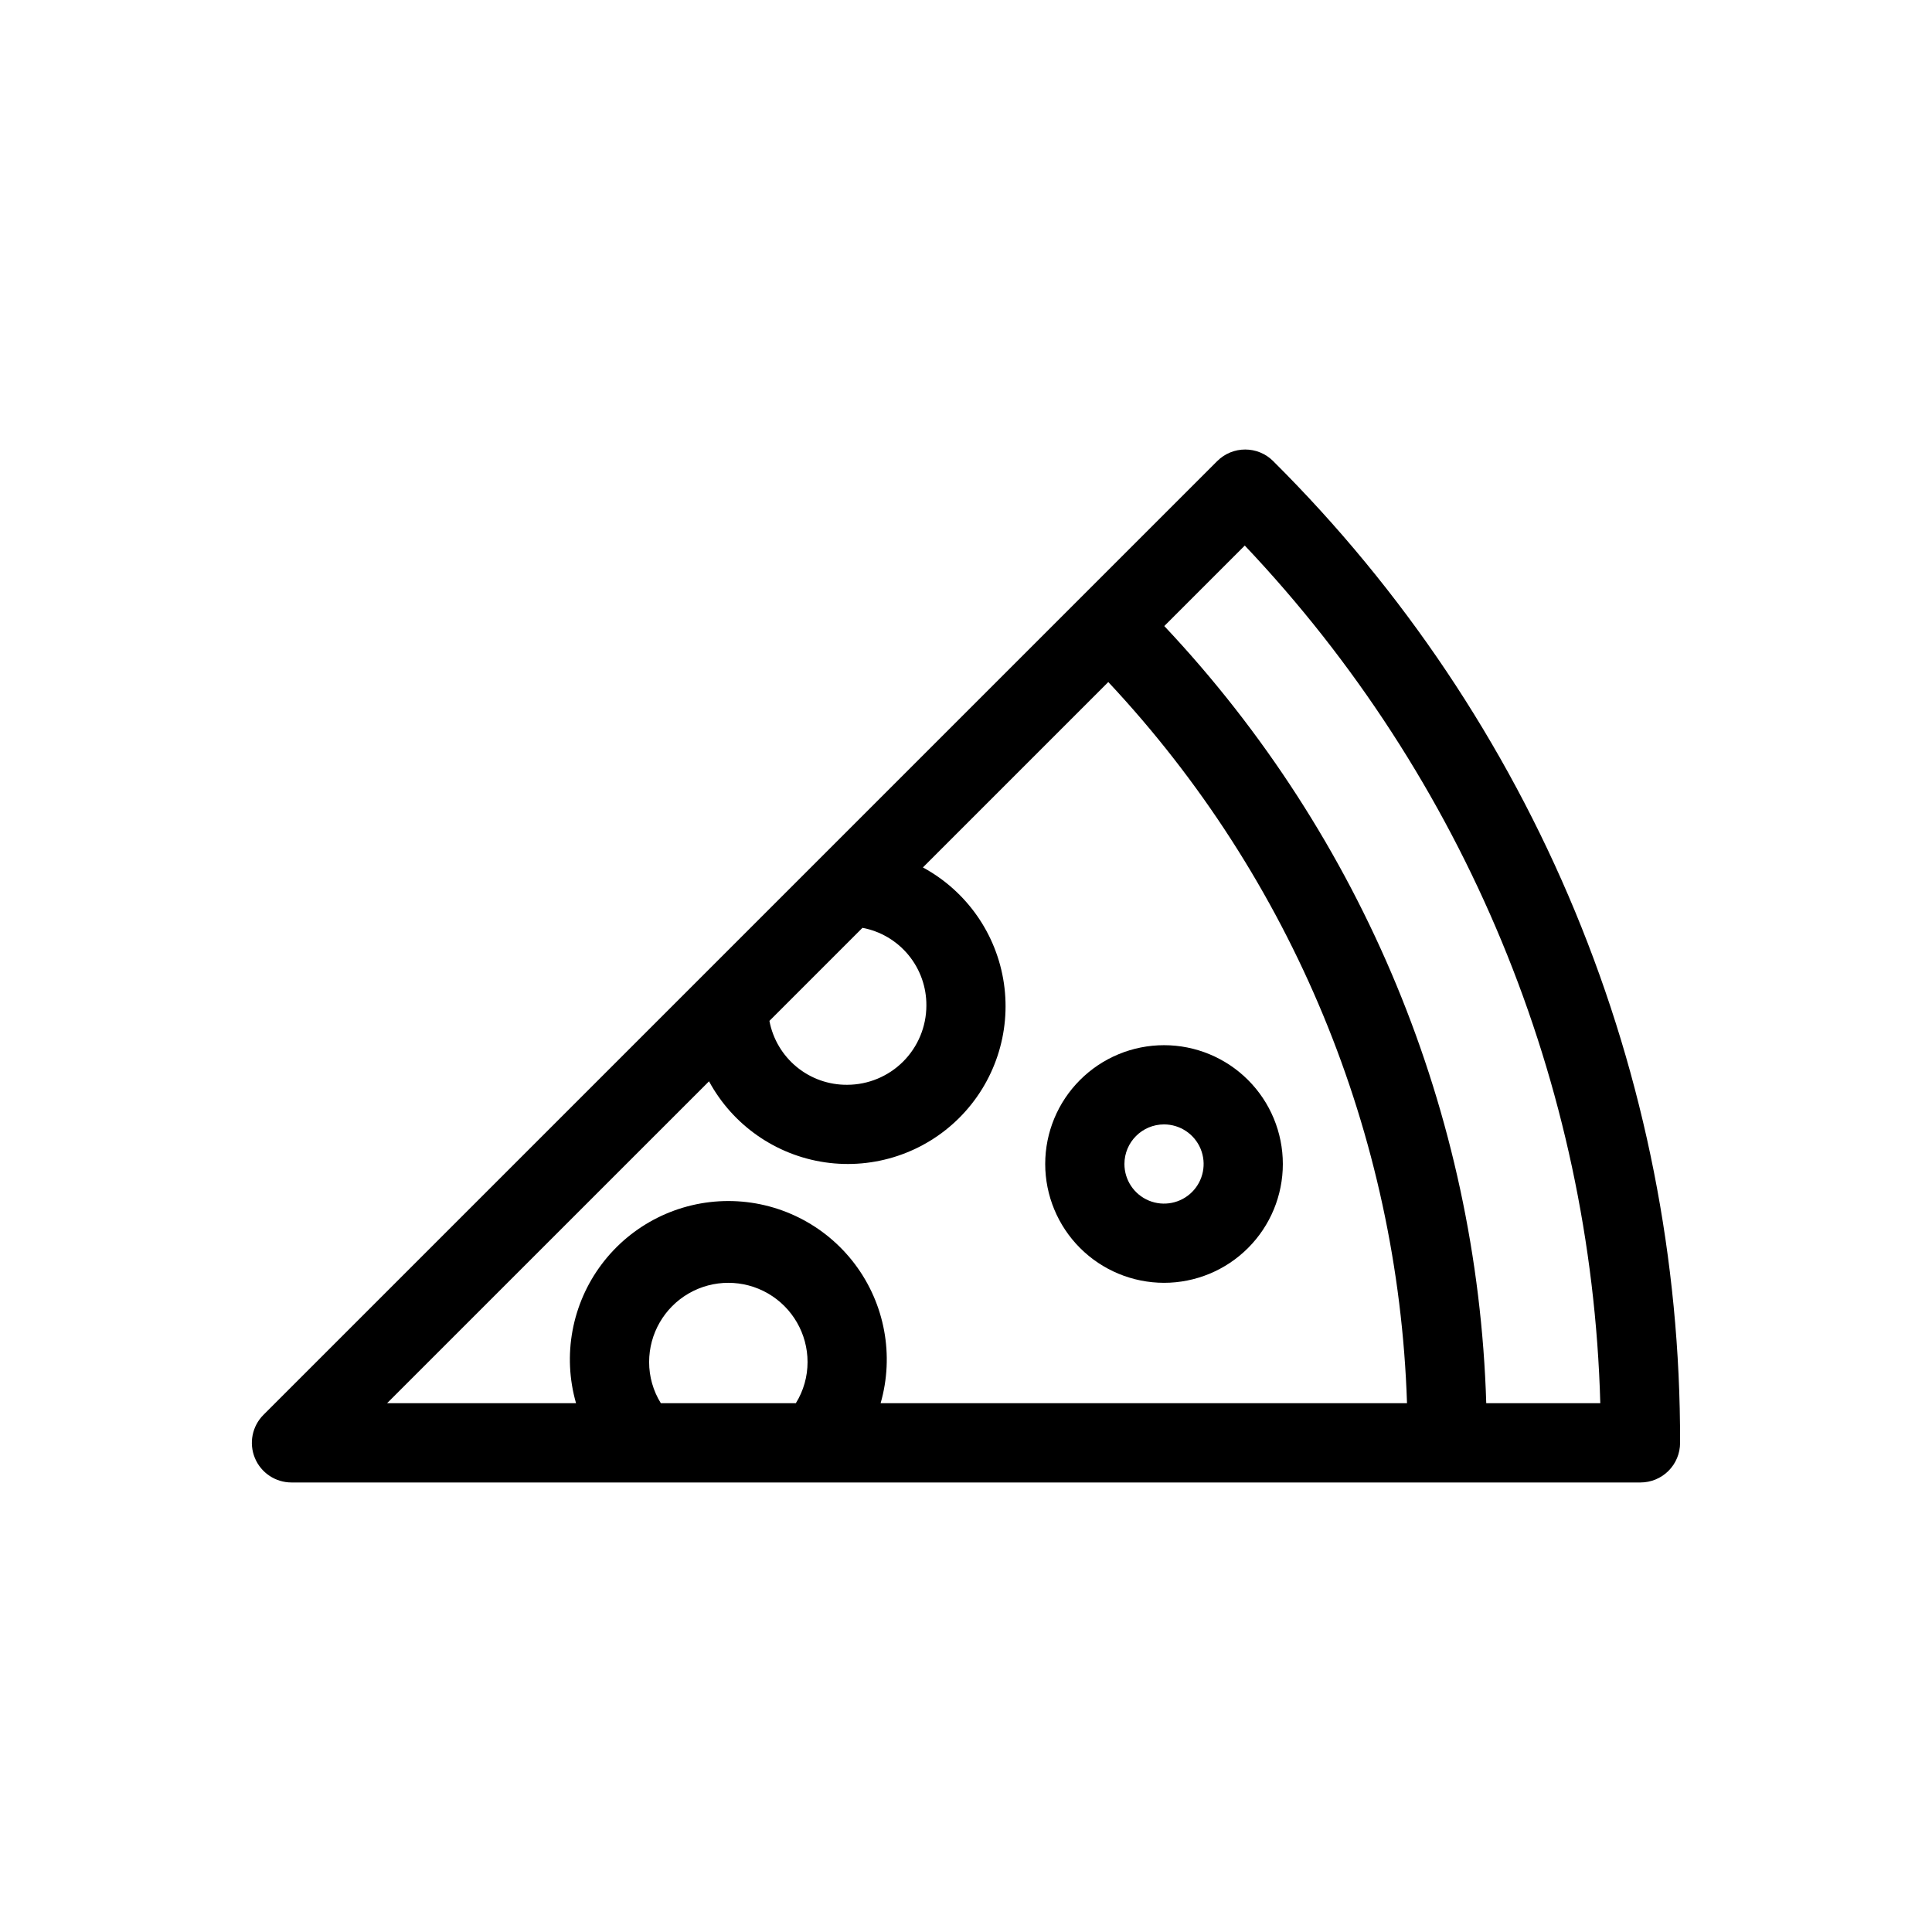
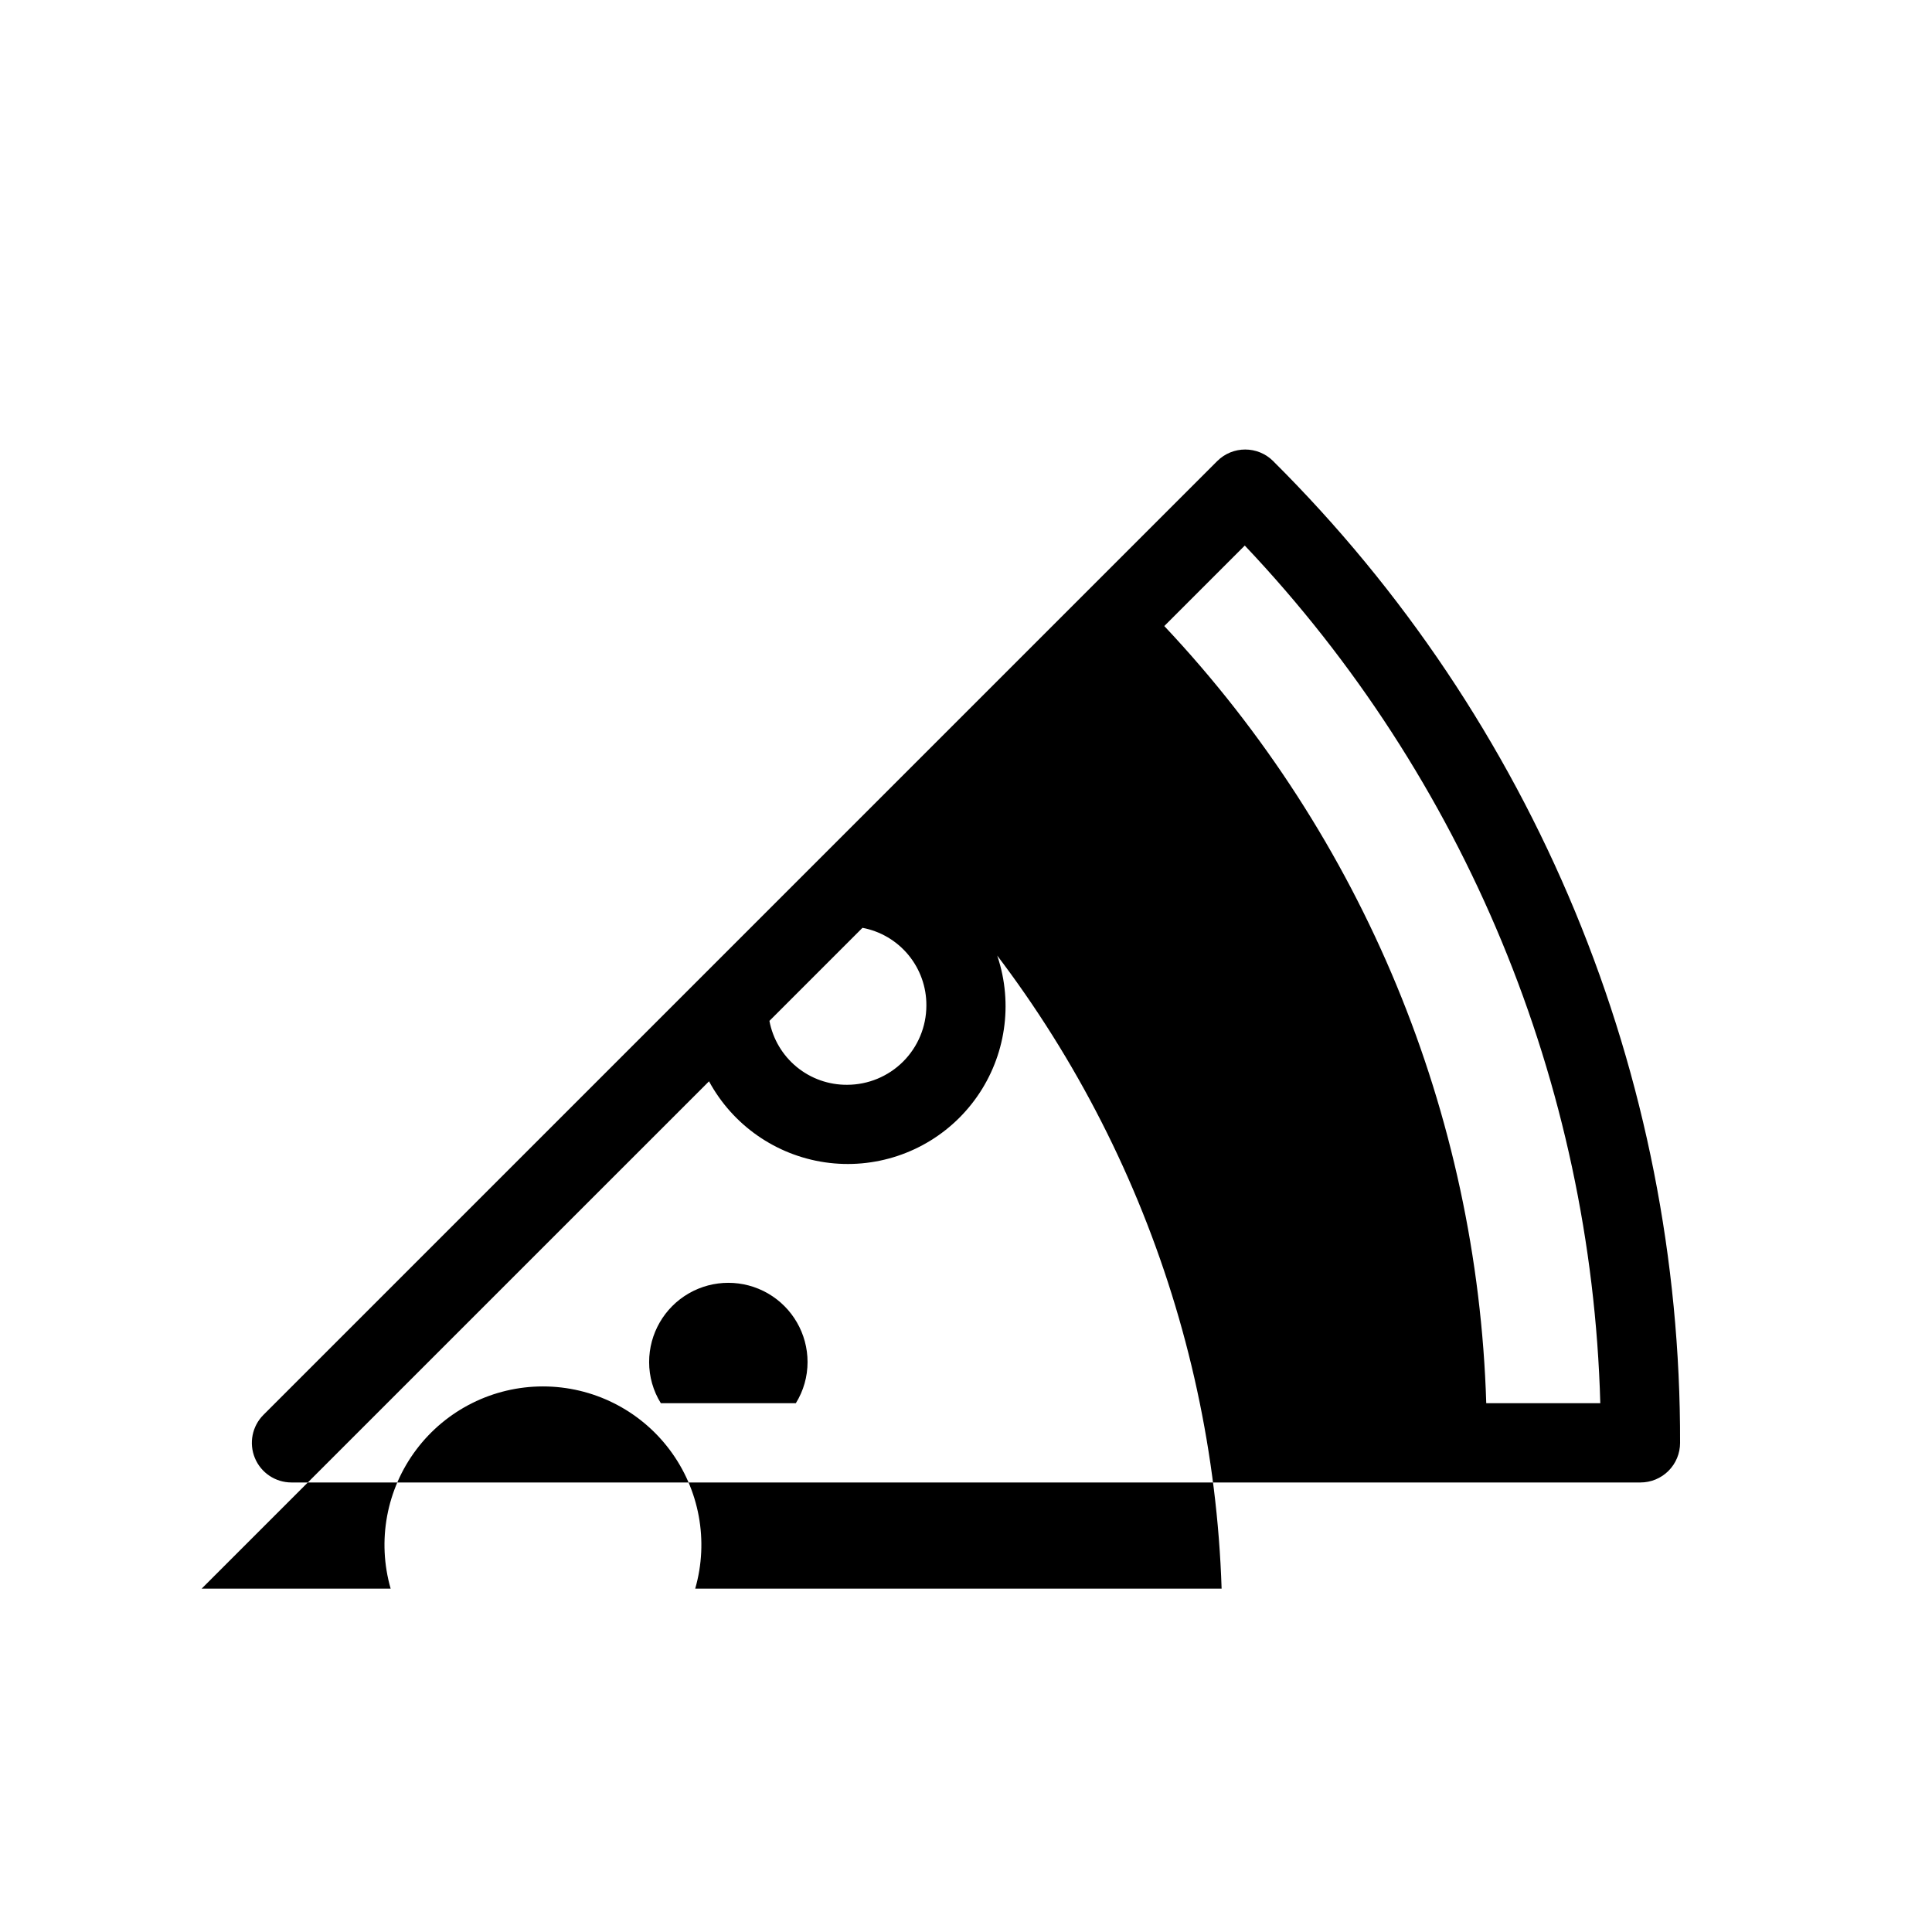
<svg xmlns="http://www.w3.org/2000/svg" fill="#000000" width="800px" height="800px" version="1.1" viewBox="144 144 512 512">
  <g>
-     <path d="m481.41 266.2c-4.098-4.098-10.742-4.098-14.84 0l-252.75 252.75c-3 3-3.898 7.516-2.273 11.438s5.449 6.481 9.695 6.481h357.5c2.785 0 5.453-1.105 7.422-3.074s3.074-4.637 3.074-7.422c0.121-48.34-9.344-96.227-27.852-140.88-18.512-44.66-45.691-85.203-79.977-119.29zm-91.91 144.29c-0.008 5.562-2.223 10.898-6.156 14.836-3.938 3.934-9.273 6.148-14.836 6.156-4.875 0.039-9.609-1.633-13.375-4.727-3.766-3.098-6.324-7.418-7.227-12.207l24.664-24.664c4.789 0.902 9.109 3.465 12.203 7.231s4.766 8.5 4.727 13.375zm-57.598 20.066h-0.004c6.285 11.609 17.684 19.57 30.746 21.477 13.062 1.902 26.262-2.477 35.594-11.809 9.336-9.336 13.715-22.531 11.812-35.598-1.902-13.062-9.863-24.461-21.473-30.746l49.133-49.133c48.707 51.992 76.84 119.92 79.164 191.12h-139.5c3.641-12.676 1.113-26.32-6.816-36.855-7.934-10.531-20.355-16.727-33.543-16.727-13.184 0-25.605 6.195-33.539 16.727-7.934 10.535-10.457 24.18-6.816 36.855h-50.082zm-12.77 85.312c-2.035-3.277-3.113-7.059-3.106-10.918 0-7.496 4-14.43 10.496-18.18 6.492-3.746 14.496-3.746 20.992 0 6.492 3.75 10.496 10.684 10.496 18.18 0.004 3.859-1.07 7.641-3.106 10.918zm218.74 0c-2.328-76.773-32.676-150.04-85.324-205.96l21.328-21.328h0.004c58.324 61.574 91.875 142.51 94.215 227.29z" />
-     <path d="m452.48 483.96c8.348 0 16.359-3.316 22.262-9.223 5.906-5.902 9.223-13.914 9.223-22.262 0-8.352-3.316-16.363-9.223-22.266-5.902-5.906-13.914-9.223-22.262-9.223-8.352 0-16.363 3.316-22.266 9.223-5.906 5.902-9.223 13.914-9.223 22.266 0.008 8.348 3.328 16.352 9.23 22.254s13.906 9.223 22.258 9.23zm0-41.984v0.004c4.242 0 8.07 2.555 9.695 6.477 1.625 3.922 0.727 8.438-2.273 11.441-3.004 3-7.519 3.898-11.441 2.273-3.922-1.625-6.477-5.453-6.477-9.695 0.004-5.797 4.699-10.492 10.496-10.496z" />
+     <path d="m481.41 266.2c-4.098-4.098-10.742-4.098-14.84 0l-252.75 252.75c-3 3-3.898 7.516-2.273 11.438s5.449 6.481 9.695 6.481h357.5c2.785 0 5.453-1.105 7.422-3.074s3.074-4.637 3.074-7.422c0.121-48.34-9.344-96.227-27.852-140.88-18.512-44.66-45.691-85.203-79.977-119.29zm-91.91 144.29c-0.008 5.562-2.223 10.898-6.156 14.836-3.938 3.934-9.273 6.148-14.836 6.156-4.875 0.039-9.609-1.633-13.375-4.727-3.766-3.098-6.324-7.418-7.227-12.207l24.664-24.664c4.789 0.902 9.109 3.465 12.203 7.231s4.766 8.5 4.727 13.375zm-57.598 20.066h-0.004c6.285 11.609 17.684 19.57 30.746 21.477 13.062 1.902 26.262-2.477 35.594-11.809 9.336-9.336 13.715-22.531 11.812-35.598-1.902-13.062-9.863-24.461-21.473-30.746c48.707 51.992 76.84 119.92 79.164 191.12h-139.5c3.641-12.676 1.113-26.32-6.816-36.855-7.934-10.531-20.355-16.727-33.543-16.727-13.184 0-25.605 6.195-33.539 16.727-7.934 10.535-10.457 24.18-6.816 36.855h-50.082zm-12.77 85.312c-2.035-3.277-3.113-7.059-3.106-10.918 0-7.496 4-14.43 10.496-18.18 6.492-3.746 14.496-3.746 20.992 0 6.492 3.75 10.496 10.684 10.496 18.18 0.004 3.859-1.07 7.641-3.106 10.918zm218.74 0c-2.328-76.773-32.676-150.04-85.324-205.96l21.328-21.328h0.004c58.324 61.574 91.875 142.51 94.215 227.29z" />
  </g>
</svg>